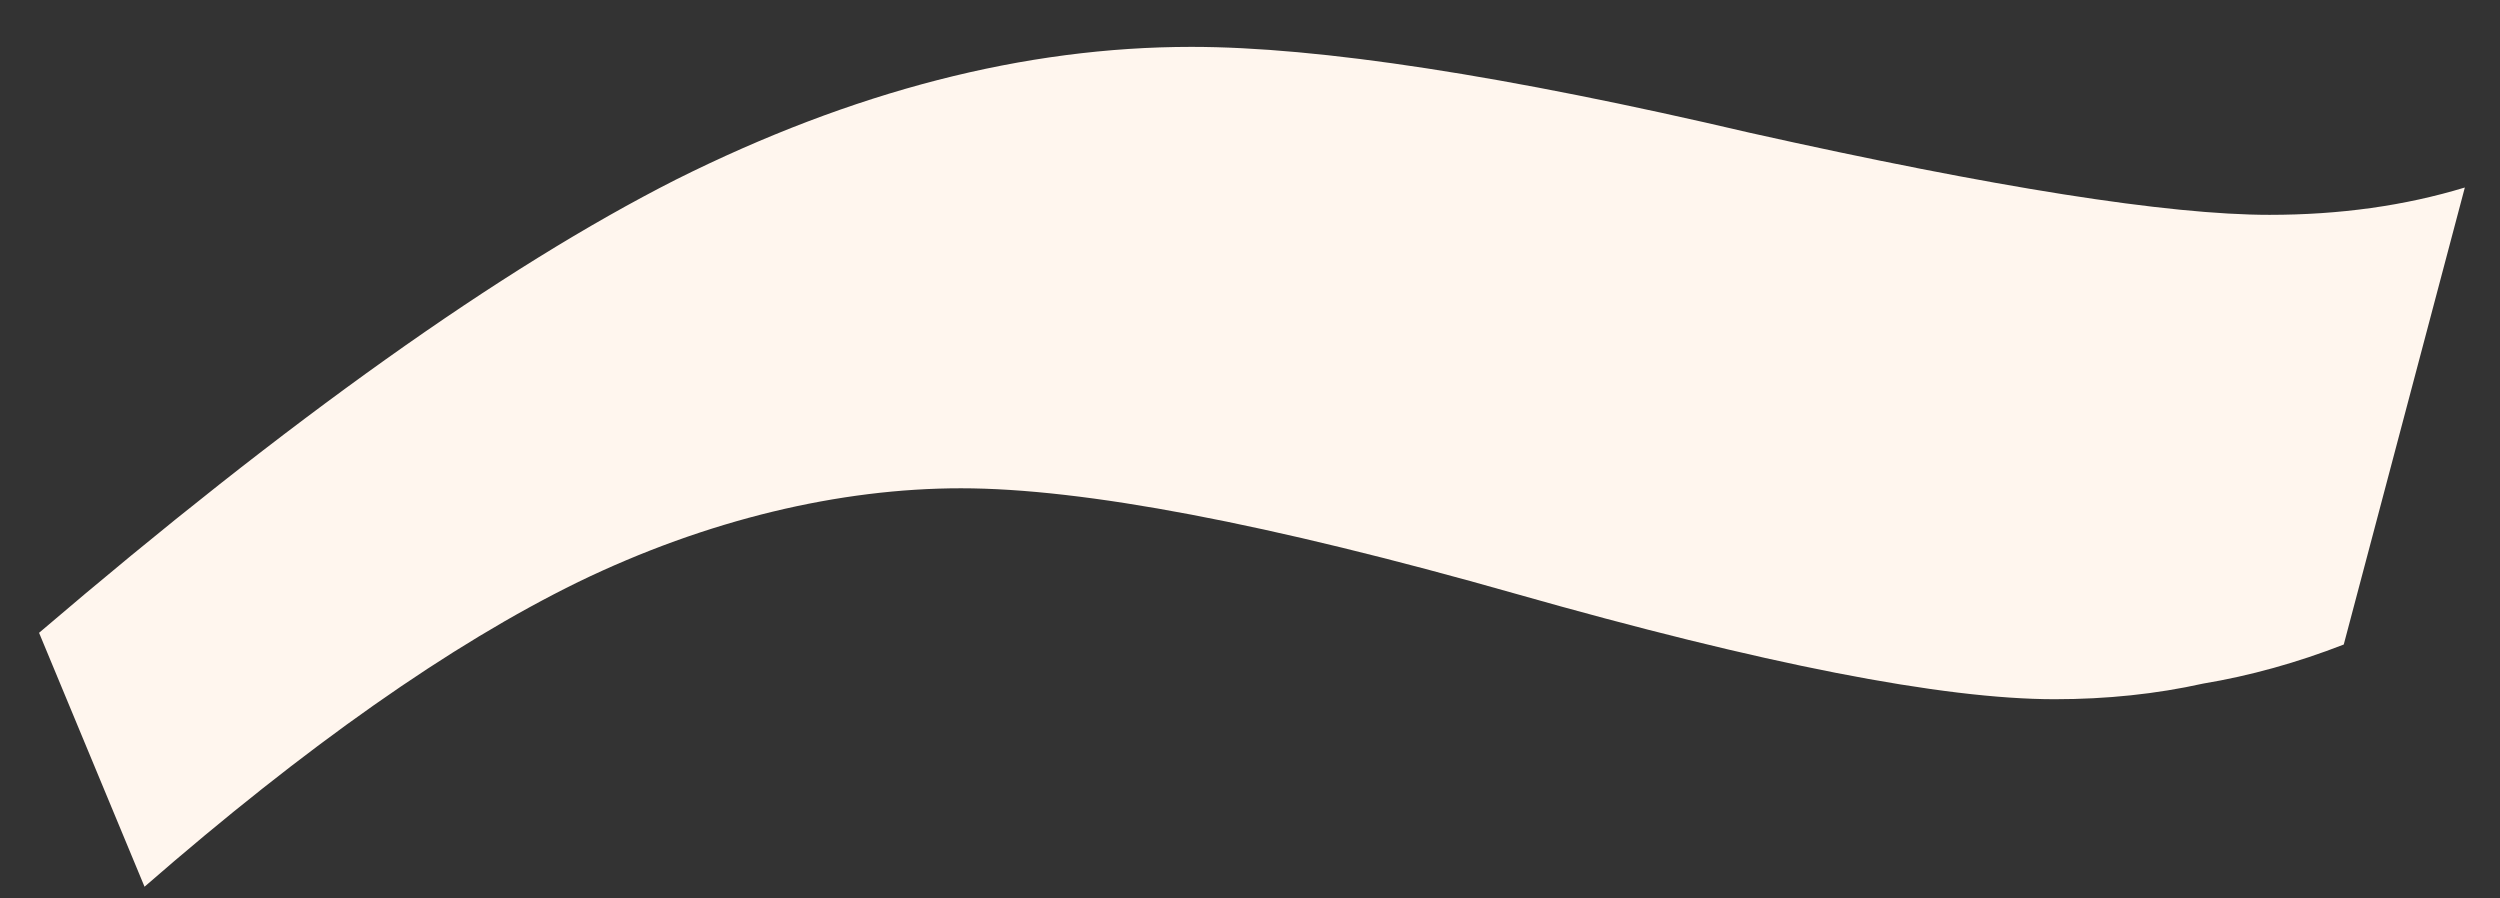
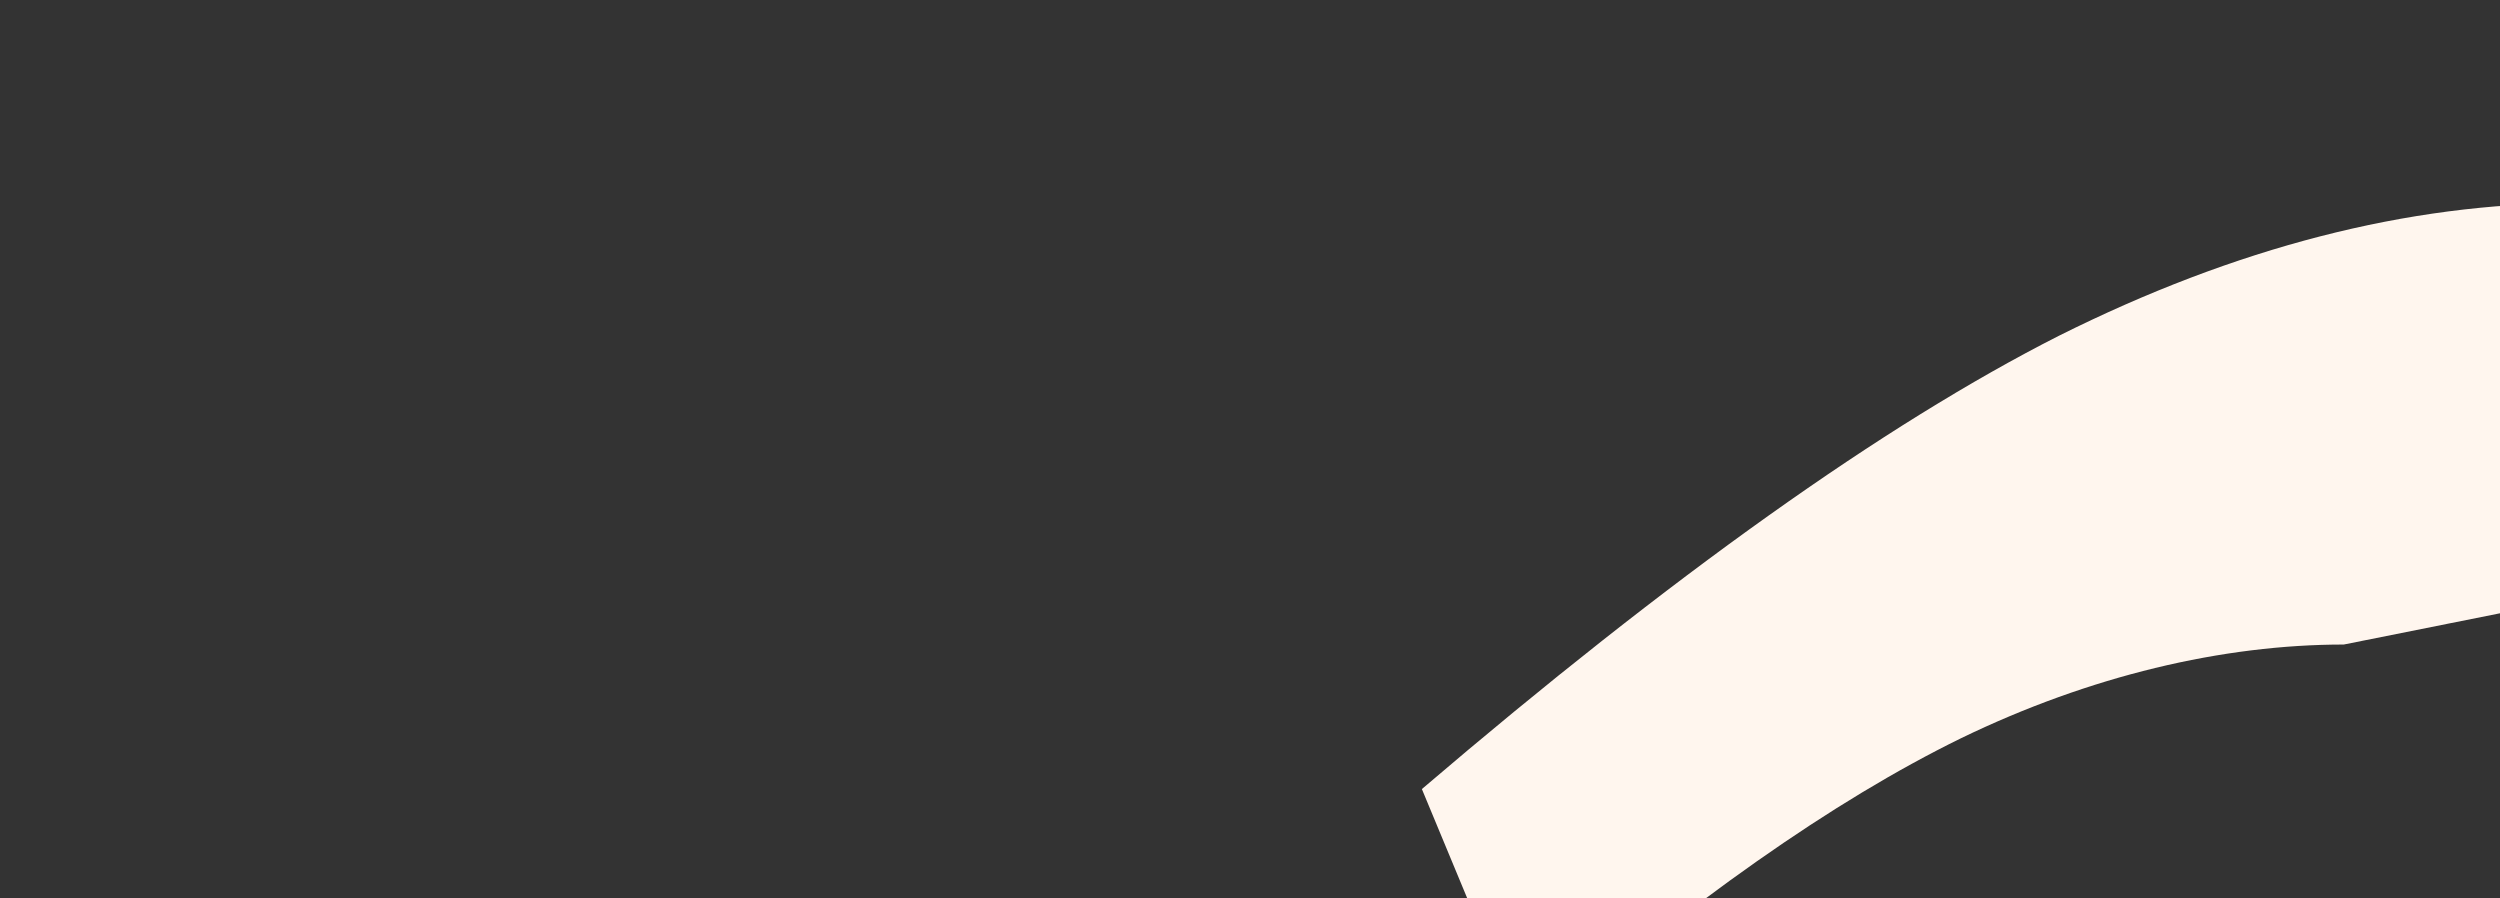
<svg xmlns="http://www.w3.org/2000/svg" version="1.2" viewBox="0 0 64 23" width="64" height="23">
  <rect x="0" y="0" width="64" height="23" fill="#333333" stroke="none" />
  <title>bellevue_laine_sinine_1-1</title>
  <style>
		.s0 { fill: #fff6ee } 
	</style>
-   <path class="s0" d="m60 16.5q-1.8 0.7-3.6 1-1.8 0.4-3.8 0.4-4.3 0-13.8-2.7-9.5-2.7-14.2-2.7c-3.1 0-6.5 0.8-9.8 2.4q-4.9 2.4-11.1 7.8l-2.7-6.5q9.6-8.2 16.3-11.6 6.8-3.4 13.2-3.4 4.9 0 14.3 2.2 9.4 2.1 13.3 2.1 2.7 0 5-0.7z" />
+   <path class="s0" d="m60 16.5c-3.1 0-6.5 0.8-9.8 2.4q-4.9 2.4-11.1 7.8l-2.7-6.5q9.6-8.2 16.3-11.6 6.8-3.4 13.2-3.4 4.9 0 14.3 2.2 9.4 2.1 13.3 2.1 2.7 0 5-0.7z" />
</svg>